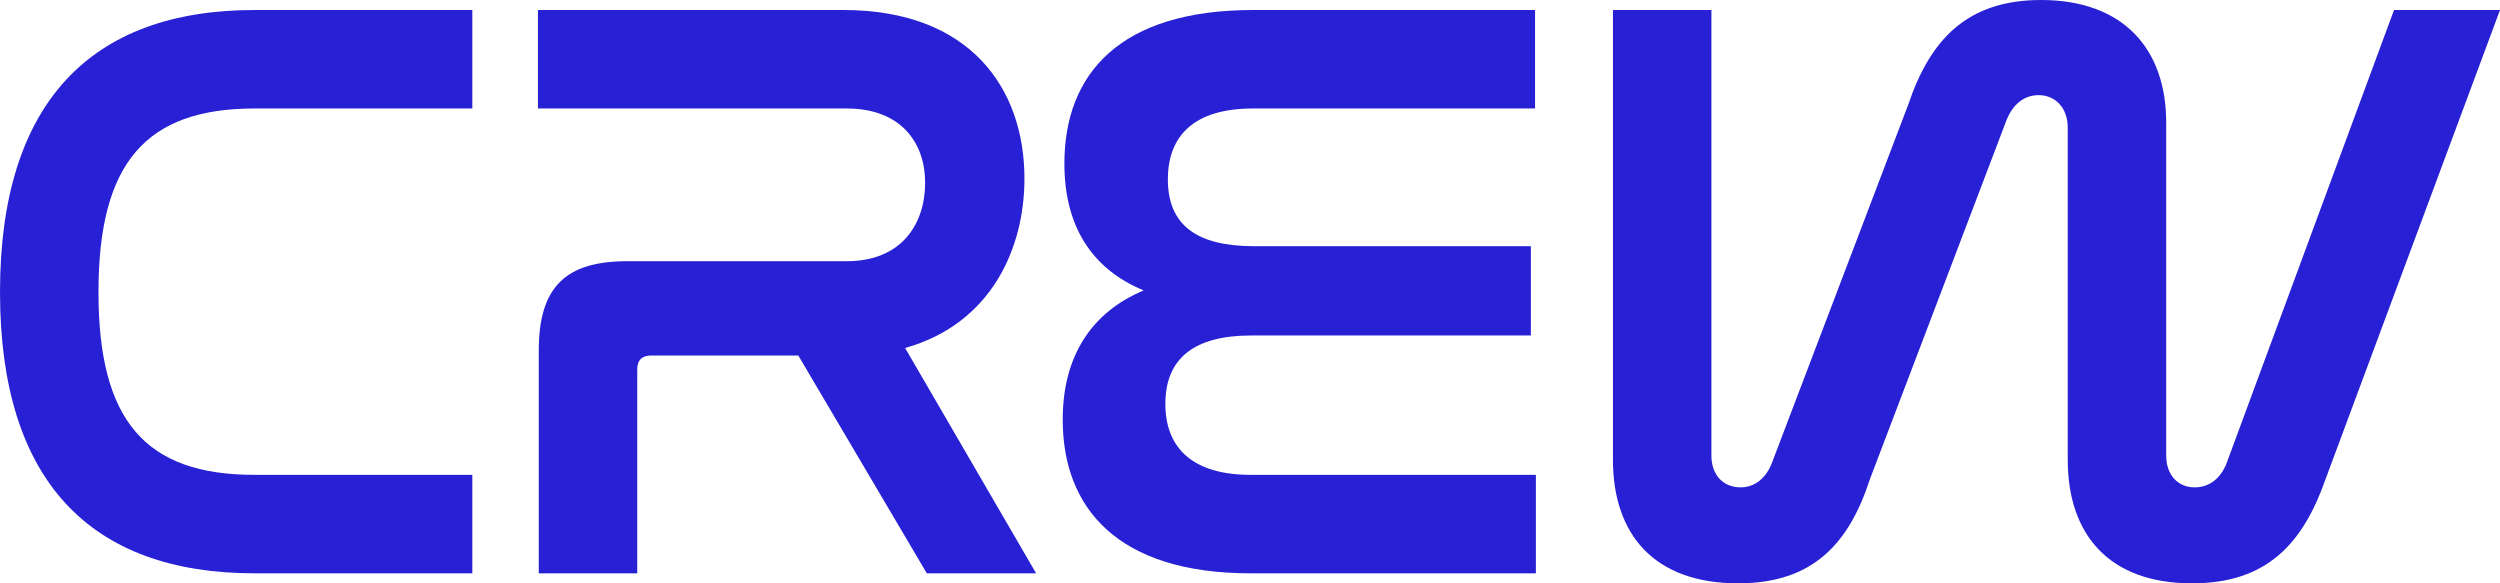
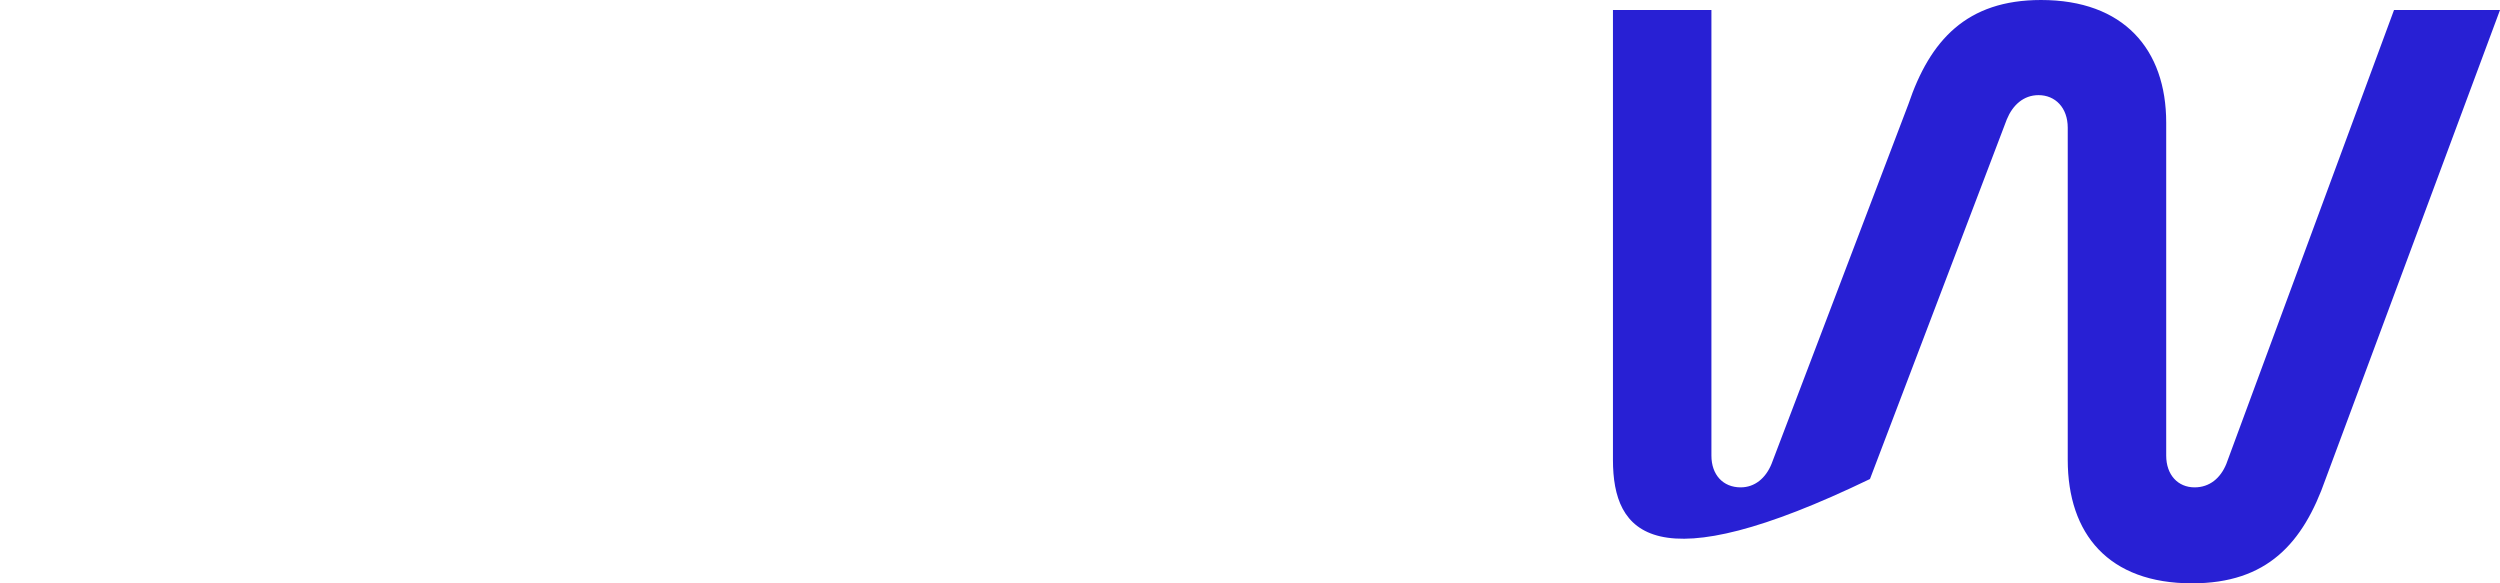
<svg xmlns="http://www.w3.org/2000/svg" width="240" height="56" fill="none">
-   <path d="M154.843 0.961H164.296V43.742C164.296 45.585 165.417 46.787 167.1 46.787C168.462 46.787 169.503 45.906 170.064 44.544L183.202 10.014C185.285 3.845 188.81 0 195.939 0C203.87 0 207.956 4.727 207.956 11.777V43.742C207.956 45.585 209.077 46.787 210.68 46.787C212.122 46.787 213.163 45.906 213.724 44.544L229.826 0.961H240L223.257 45.986C221.094 52.154 217.649 56 210.439 56C202.428 56 198.503 51.273 198.503 44.143V12.258C198.503 10.335 197.301 9.133 195.699 9.133C194.257 9.133 193.216 10.094 192.655 11.456L179.517 45.986C177.514 52.154 174.069 56 166.859 56C158.768 56 154.843 51.273 154.843 44.143V0.961Z" fill="#2820D4" />
-   <path d="M120.286 0.961H147.364V10.415H120.286C114.599 10.415 112.115 13.059 112.115 17.225C112.115 21.631 114.919 23.634 120.367 23.634H146.963V32.206H120.126C114.679 32.206 111.875 34.369 111.875 38.775C111.875 43.022 114.518 45.585 120.046 45.585H147.444V55.039H120.046C107.228 55.039 102.021 48.71 102.021 40.298C102.021 34.129 104.825 29.963 109.792 27.88C104.745 25.797 102.181 21.631 102.181 15.703C102.181 7.05 107.549 0.961 120.286 0.961Z" fill="#2820D4" />
-   <path d="M51.642 0.961H80.963C93.139 0.961 98.347 8.492 98.347 17.145C98.347 23.874 95.142 31.084 86.891 33.408L99.468 55.039H88.974L76.637 34.129H62.537C61.656 34.129 61.175 34.529 61.175 35.491V55.039H51.722V33.648C51.722 27.559 54.286 25.076 60.214 25.076H81.283C86.651 25.076 88.814 21.391 88.814 17.545C88.814 13.7 86.49 10.415 81.283 10.415H51.642V0.961Z" fill="#2820D4" />
-   <path d="M24.434 0.961H45.343V10.415H24.434C14.019 10.415 9.453 15.622 9.453 28.04C9.453 40.378 13.939 45.585 24.434 45.585H45.343V55.039H24.434C8.652 55.039 0 46.146 0 28.04C0 9.854 8.732 0.961 24.434 0.961Z" fill="#2820D4" />
+   <path d="M154.843 0.961H164.296V43.742C164.296 45.585 165.417 46.787 167.1 46.787C168.462 46.787 169.503 45.906 170.064 44.544L183.202 10.014C185.285 3.845 188.81 0 195.939 0C203.87 0 207.956 4.727 207.956 11.777V43.742C207.956 45.585 209.077 46.787 210.68 46.787C212.122 46.787 213.163 45.906 213.724 44.544L229.826 0.961H240L223.257 45.986C221.094 52.154 217.649 56 210.439 56C202.428 56 198.503 51.273 198.503 44.143V12.258C198.503 10.335 197.301 9.133 195.699 9.133C194.257 9.133 193.216 10.094 192.655 11.456L179.517 45.986C158.768 56 154.843 51.273 154.843 44.143V0.961Z" fill="#2820D4" />
</svg>